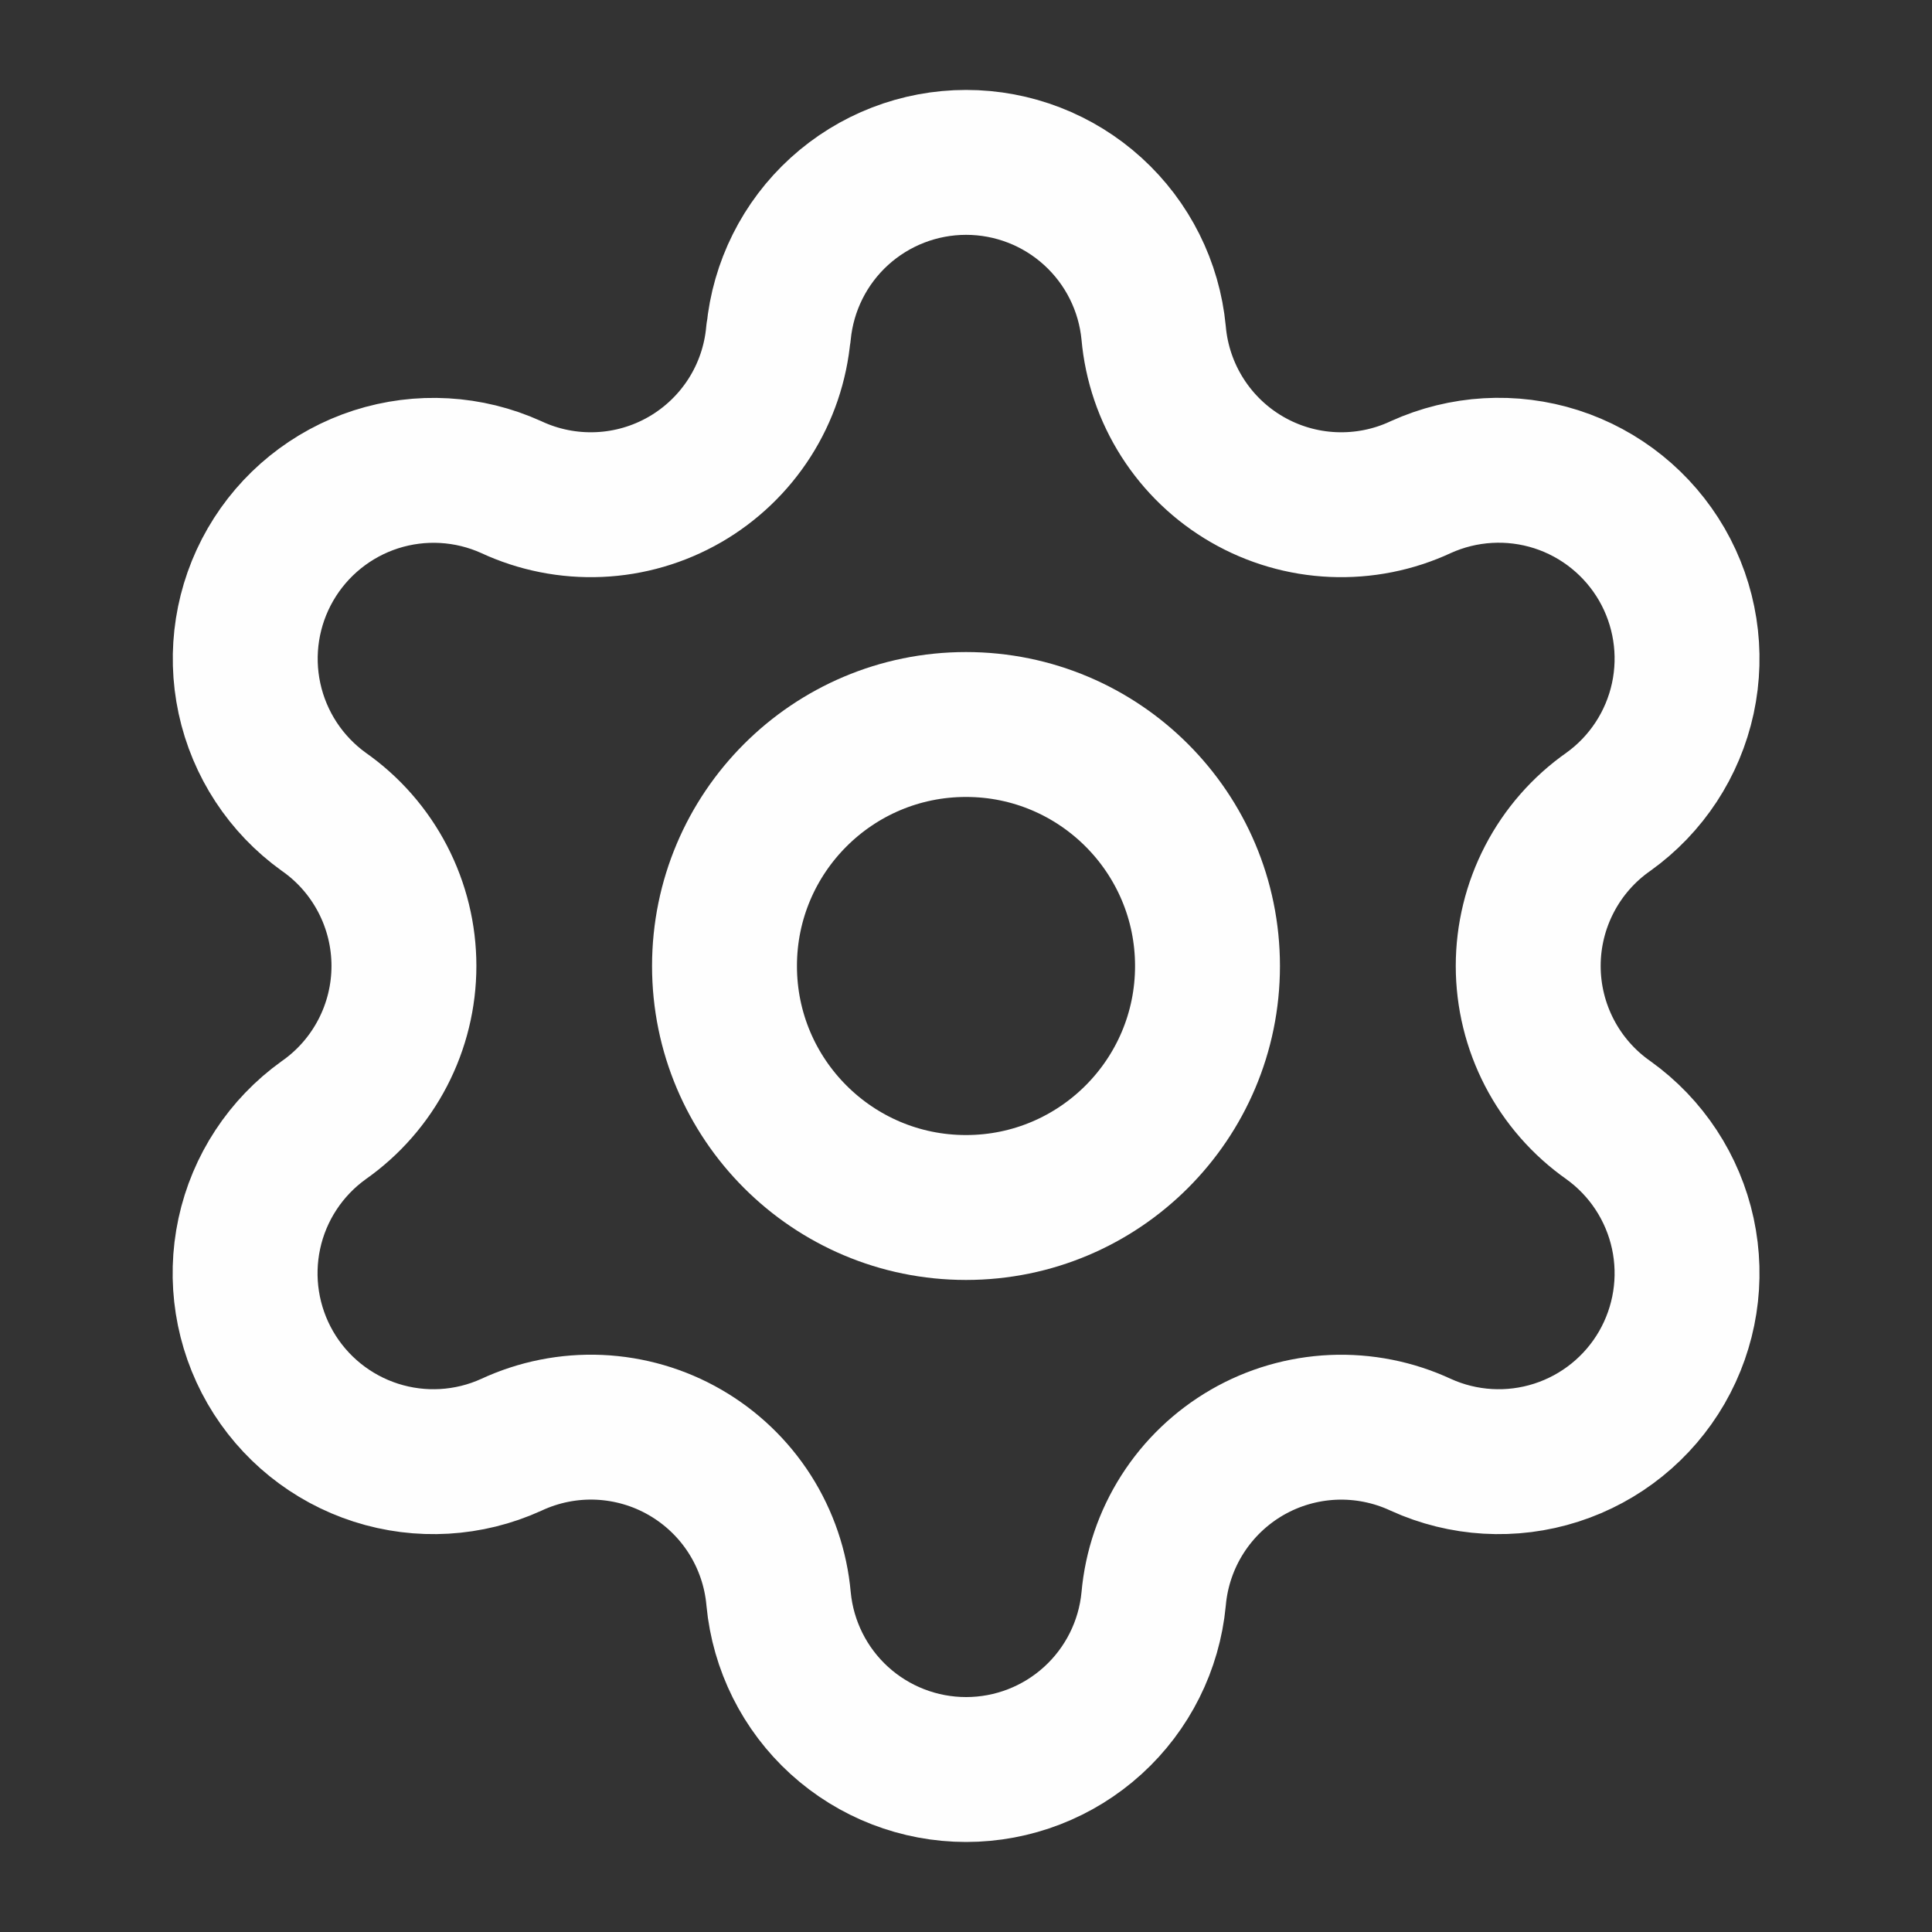
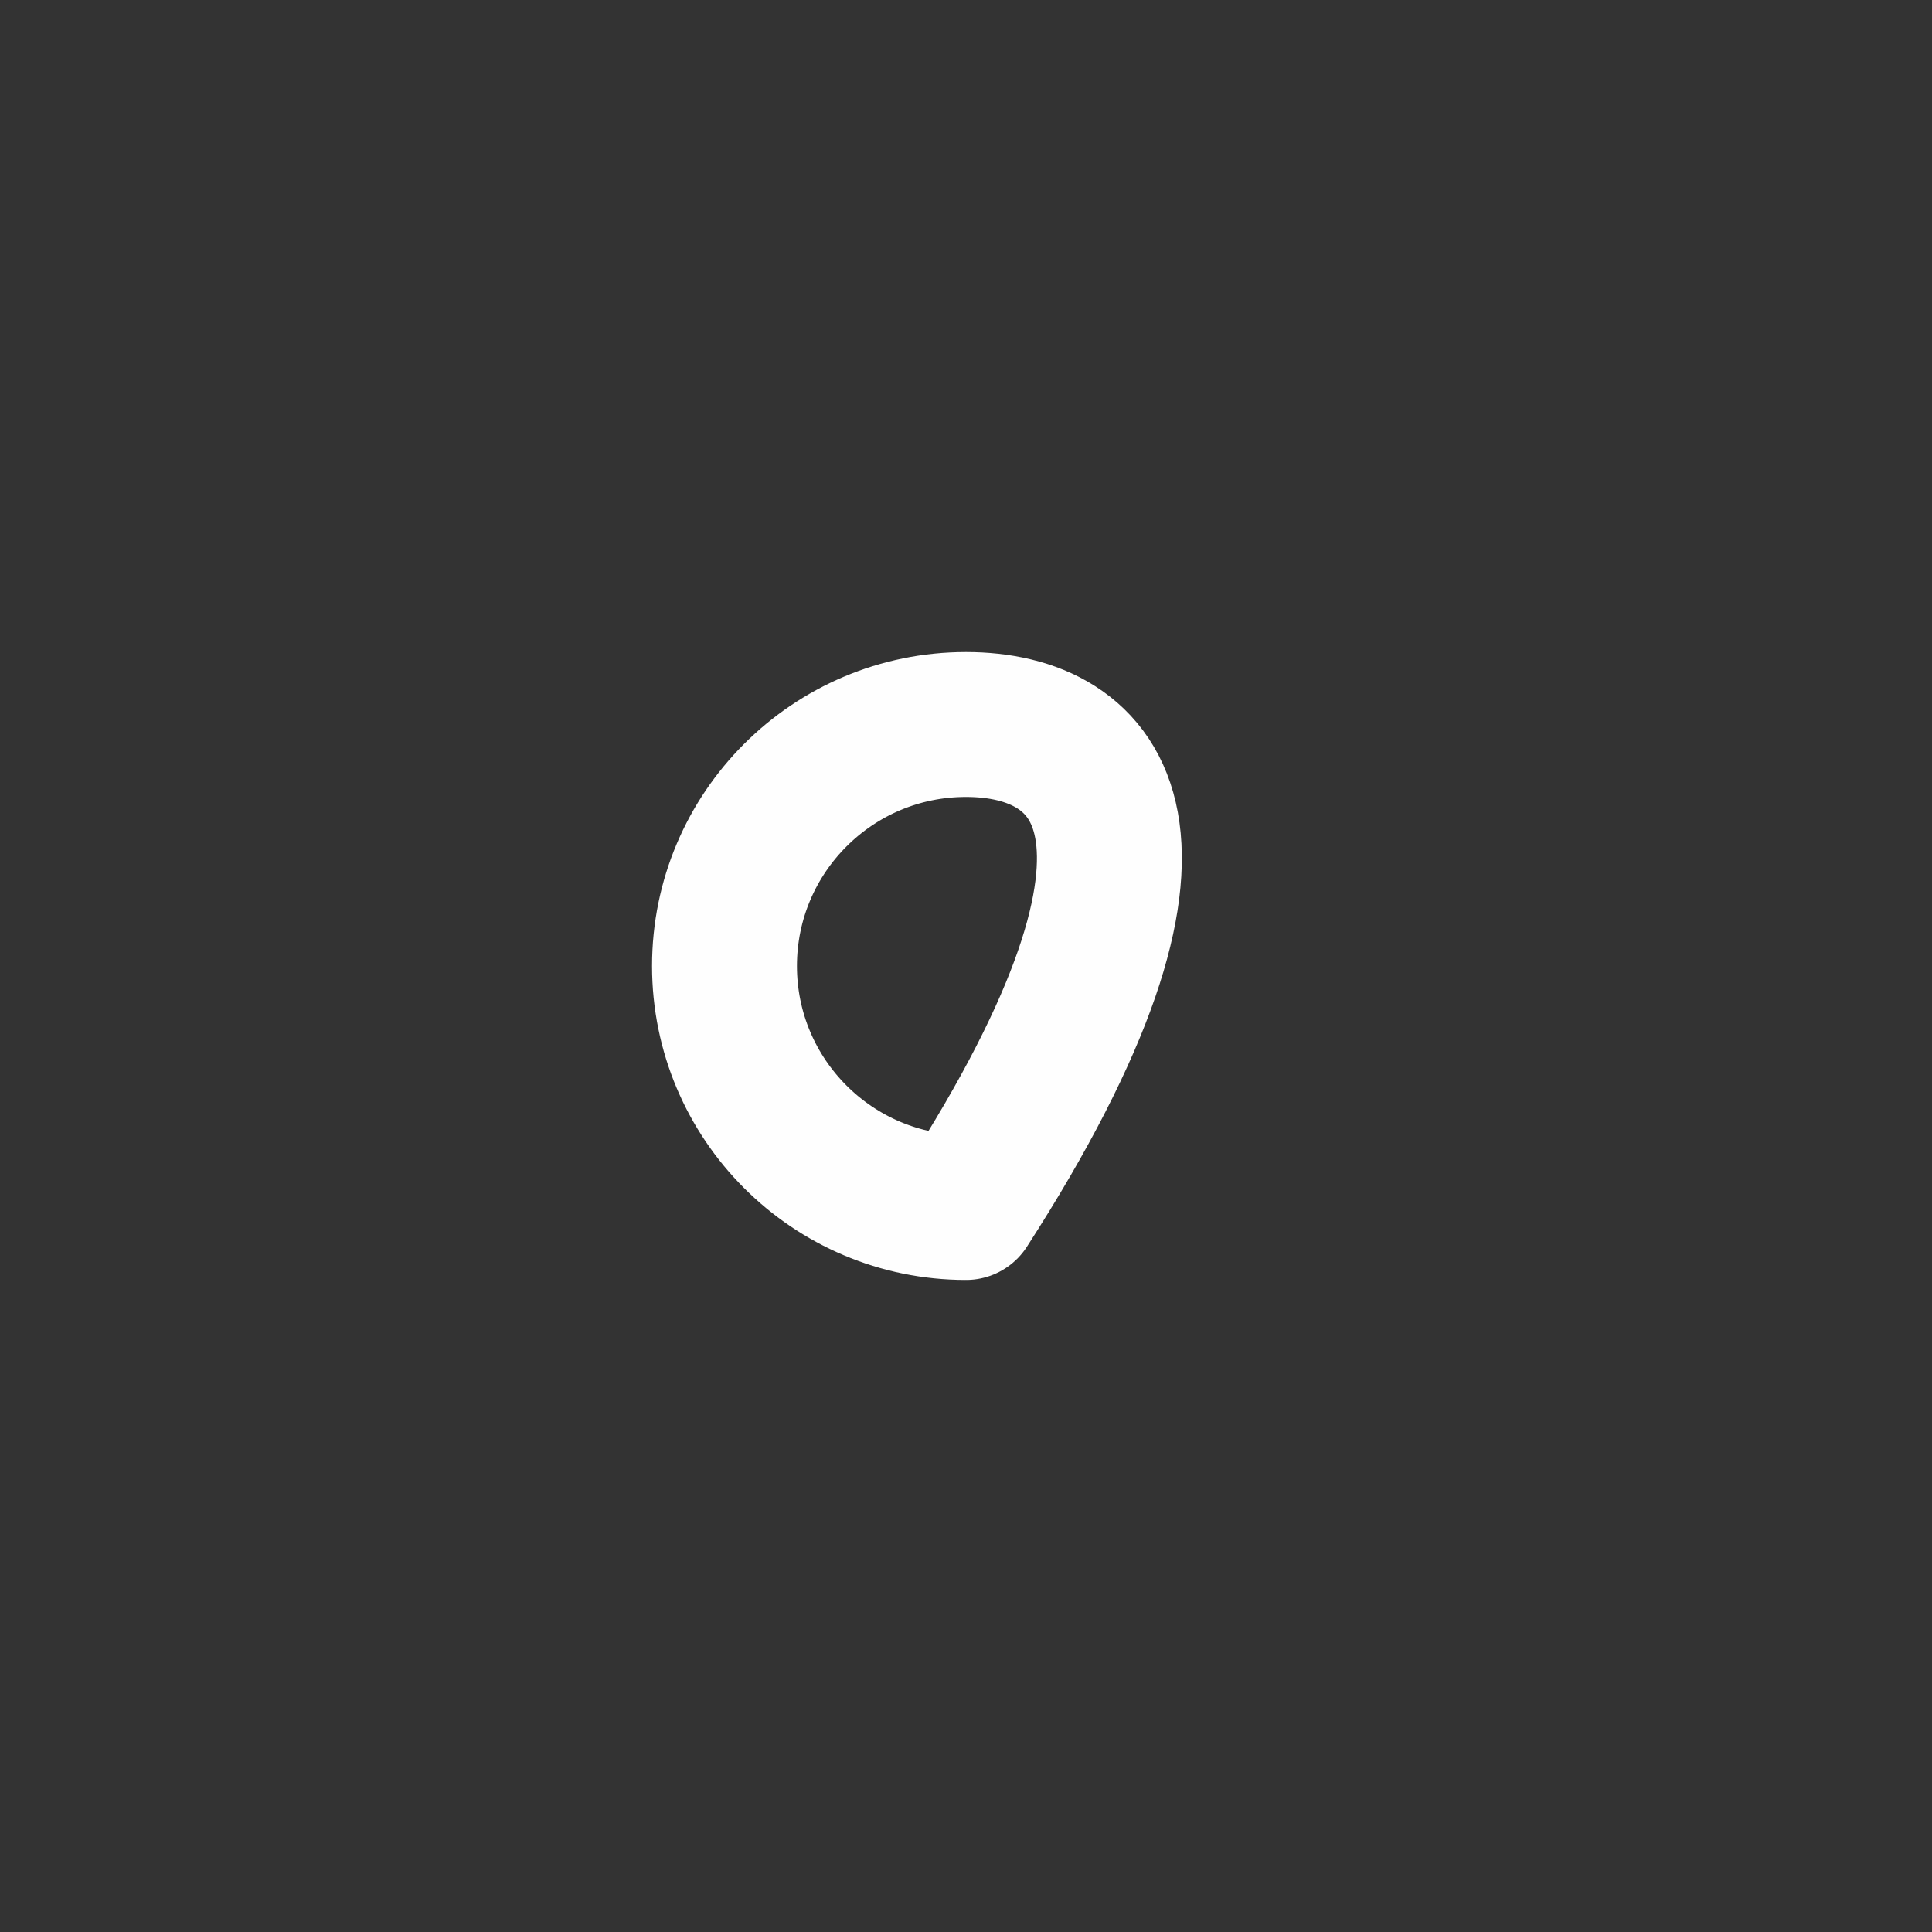
<svg xmlns="http://www.w3.org/2000/svg" width="40" height="40" viewBox="0 0 40 40" fill="none">
  <rect x="0" y="0" width="40" height="40" fill="#333333" stroke="none" />
-   <path d="M16.12 6.893C16.212 5.927 16.66 5.03 17.378 4.377C18.096 3.724 19.032 3.362 20.002 3.362C20.973 3.362 21.908 3.724 22.626 4.377C23.344 5.03 23.793 5.927 23.885 6.893C23.94 7.517 24.145 8.119 24.482 8.647C24.819 9.175 25.278 9.615 25.821 9.928C26.363 10.241 26.973 10.419 27.599 10.446C28.225 10.473 28.849 10.35 29.416 10.085C30.298 9.685 31.298 9.627 32.22 9.922C33.142 10.218 33.921 10.847 34.406 11.685C34.89 12.524 35.045 13.512 34.841 14.459C34.636 15.406 34.087 16.243 33.3 16.807C32.787 17.166 32.369 17.644 32.08 18.2C31.791 18.756 31.64 19.373 31.64 19.999C31.64 20.625 31.791 21.242 32.08 21.798C32.369 22.354 32.787 22.832 33.3 23.192C34.087 23.756 34.636 24.592 34.841 25.539C35.045 26.486 34.89 27.474 34.406 28.313C33.921 29.152 33.142 29.78 32.22 30.076C31.298 30.372 30.298 30.314 29.416 29.913C28.849 29.649 28.225 29.525 27.599 29.552C26.973 29.58 26.363 29.757 25.821 30.07C25.278 30.384 24.819 30.823 24.482 31.351C24.145 31.879 23.94 32.481 23.885 33.105C23.793 34.071 23.344 34.968 22.626 35.621C21.908 36.274 20.973 36.636 20.002 36.636C19.032 36.636 18.096 36.274 17.378 35.621C16.66 34.968 16.212 34.071 16.12 33.105C16.065 32.481 15.86 31.879 15.523 31.35C15.186 30.822 14.726 30.383 14.184 30.07C13.641 29.756 13.03 29.579 12.404 29.551C11.778 29.524 11.155 29.648 10.586 29.913C9.705 30.314 8.705 30.372 7.783 30.076C6.861 29.78 6.082 29.152 5.597 28.313C5.113 27.474 4.958 26.486 5.162 25.539C5.366 24.592 5.916 23.756 6.703 23.192C7.216 22.832 7.634 22.354 7.923 21.798C8.212 21.242 8.363 20.625 8.363 19.999C8.363 19.373 8.212 18.756 7.923 18.2C7.634 17.644 7.216 17.166 6.703 16.807C5.917 16.242 5.369 15.406 5.165 14.46C4.961 13.514 5.116 12.526 5.6 11.688C6.084 10.85 6.862 10.222 7.783 9.925C8.705 9.629 9.703 9.686 10.585 10.085C11.153 10.35 11.776 10.473 12.402 10.446C13.028 10.419 13.638 10.241 14.181 9.928C14.723 9.615 15.183 9.175 15.52 8.647C15.857 8.119 16.061 7.517 16.116 6.893" stroke="#FEFEFE" stroke-width="3" stroke-linecap="round" stroke-linejoin="round" />
-   <path d="M20 25C22.761 25 25 22.761 25 20C25 17.239 22.761 15 20 15C17.239 15 15 17.239 15 20C15 22.761 17.239 25 20 25Z" stroke="#FEFEFE" stroke-width="3" stroke-linecap="round" stroke-linejoin="round" />
+   <path d="M20 25C25 17.239 22.761 15 20 15C17.239 15 15 17.239 15 20C15 22.761 17.239 25 20 25Z" stroke="#FEFEFE" stroke-width="3" stroke-linecap="round" stroke-linejoin="round" />
</svg>